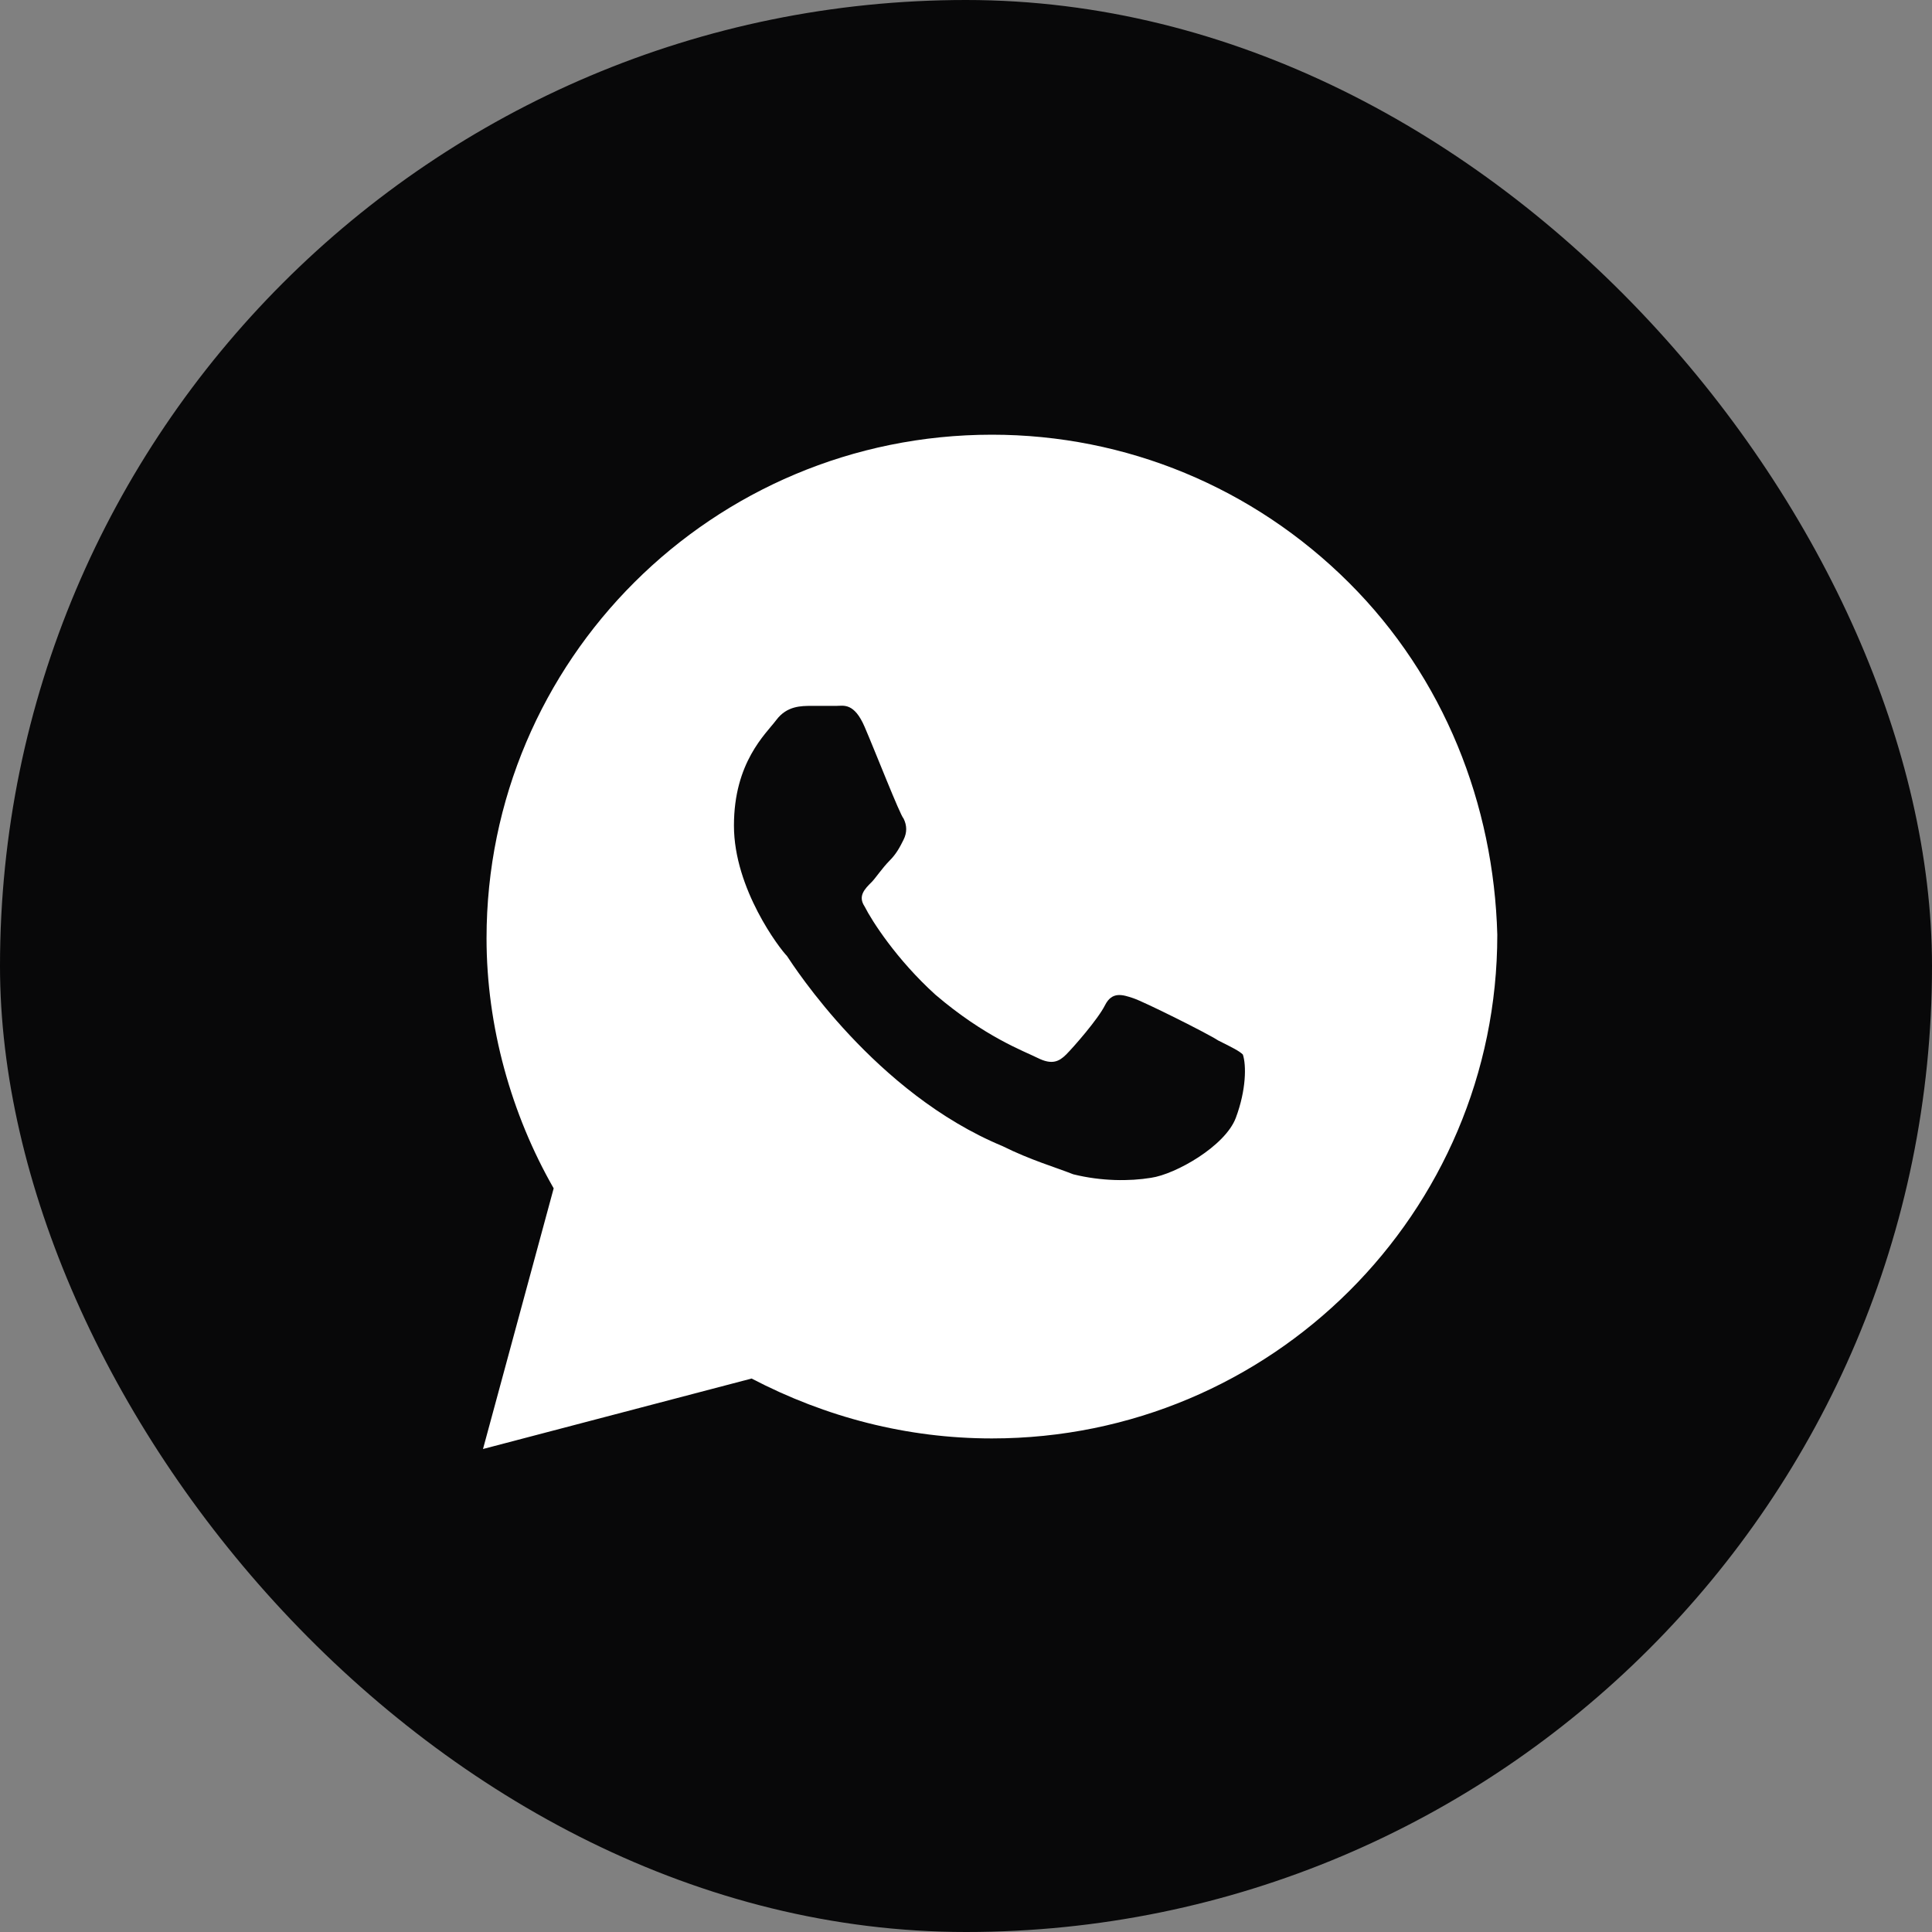
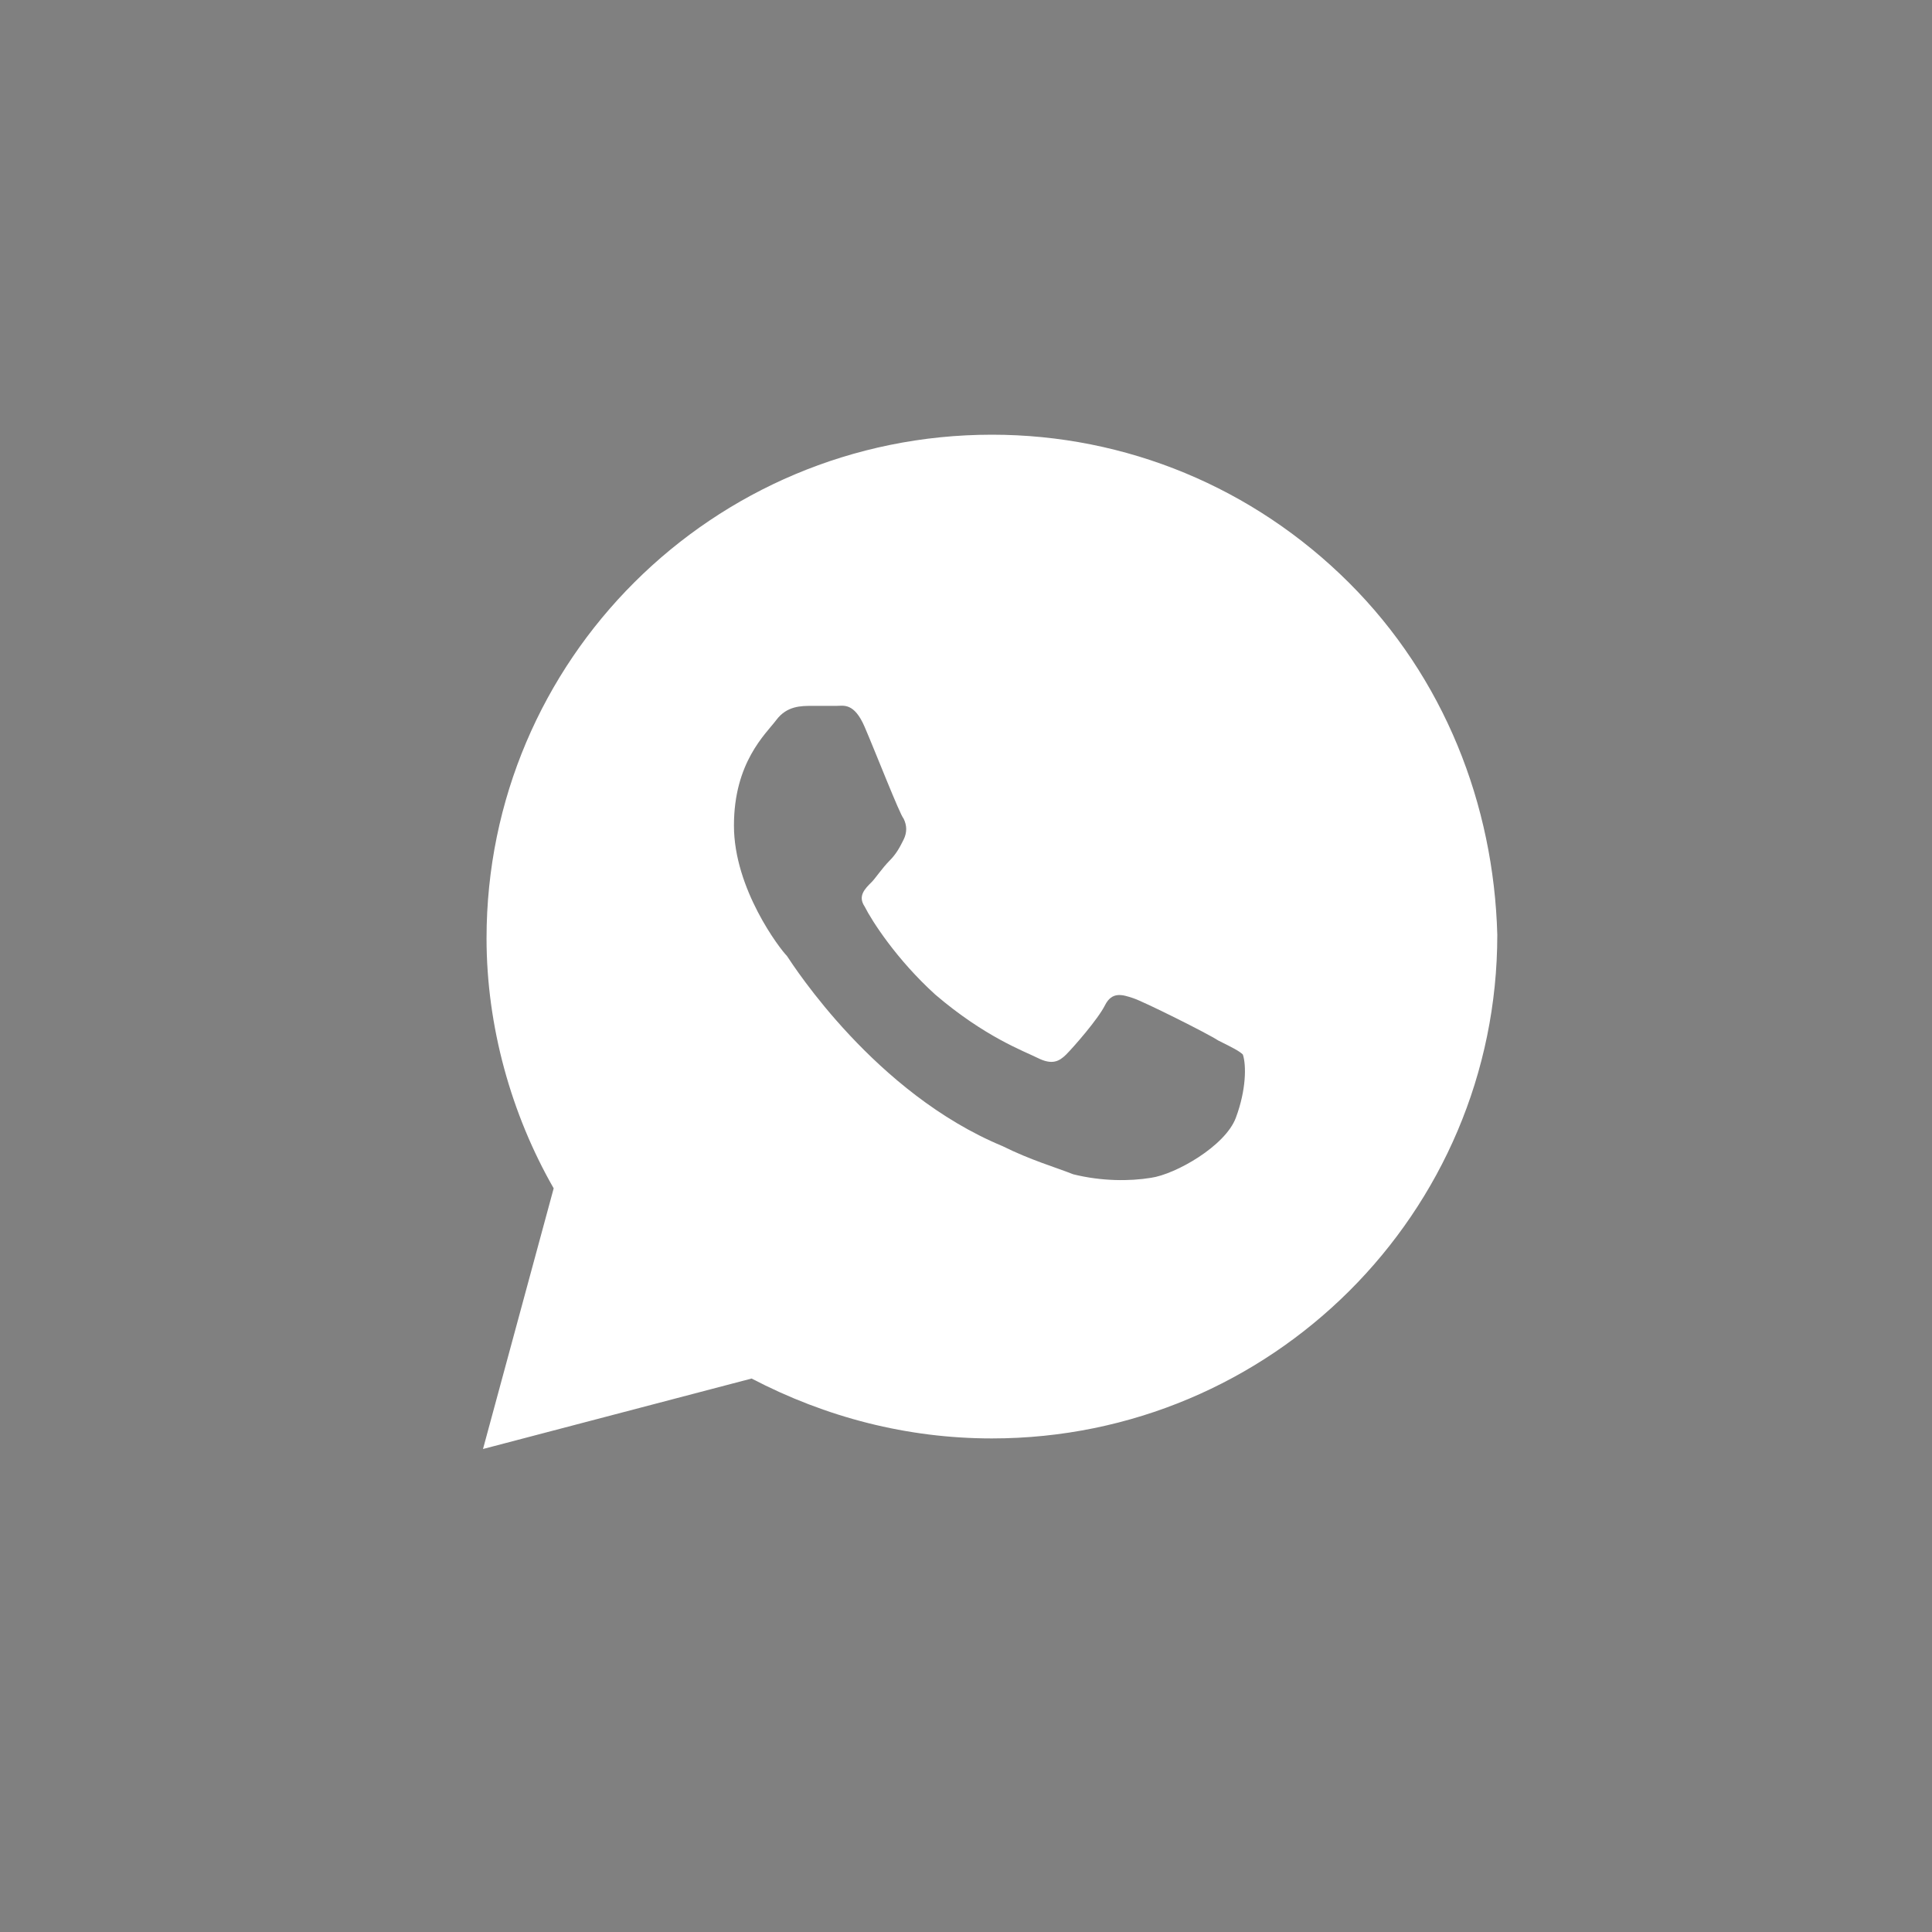
<svg xmlns="http://www.w3.org/2000/svg" width="36" height="36" viewBox="0 0 36 36" fill="none">
  <rect x="0" y="0" width="36" height="36" fill="#808080" stroke="none" />
-   <rect width="36" height="36" rx="18" fill="#080809" />
  <path d="M25.134 10.856C23.356 9.084 20.985 8.1 18.483 8.1C13.28 8.1 9.066 12.3 9.066 17.484C9.066 19.125 9.527 20.765 10.317 22.143L9 27L14.005 25.687C15.388 26.409 16.902 26.803 18.483 26.803C23.685 26.803 27.9 22.603 27.9 17.418C27.834 14.99 26.912 12.628 25.134 10.856ZM23.027 20.831C22.829 21.356 21.907 21.881 21.446 21.947C21.051 22.012 20.524 22.012 19.998 21.881C19.668 21.75 19.207 21.618 18.68 21.356C16.31 20.372 14.795 18.009 14.663 17.812C14.532 17.681 13.676 16.565 13.676 15.384C13.676 14.203 14.268 13.678 14.466 13.415C14.663 13.153 14.927 13.153 15.124 13.153C15.256 13.153 15.454 13.153 15.585 13.153C15.717 13.153 15.915 13.087 16.112 13.546C16.31 14.006 16.771 15.187 16.837 15.253C16.902 15.384 16.902 15.515 16.837 15.646C16.771 15.778 16.705 15.909 16.573 16.04C16.442 16.172 16.31 16.368 16.244 16.434C16.112 16.565 15.98 16.697 16.112 16.893C16.244 17.156 16.705 17.878 17.429 18.534C18.351 19.322 19.076 19.584 19.339 19.715C19.602 19.846 19.734 19.781 19.866 19.65C19.998 19.518 20.459 18.993 20.59 18.731C20.722 18.468 20.919 18.534 21.117 18.6C21.315 18.665 22.5 19.256 22.698 19.387C22.961 19.518 23.093 19.584 23.159 19.65C23.224 19.846 23.224 20.306 23.027 20.831Z" fill="white" />
</svg>